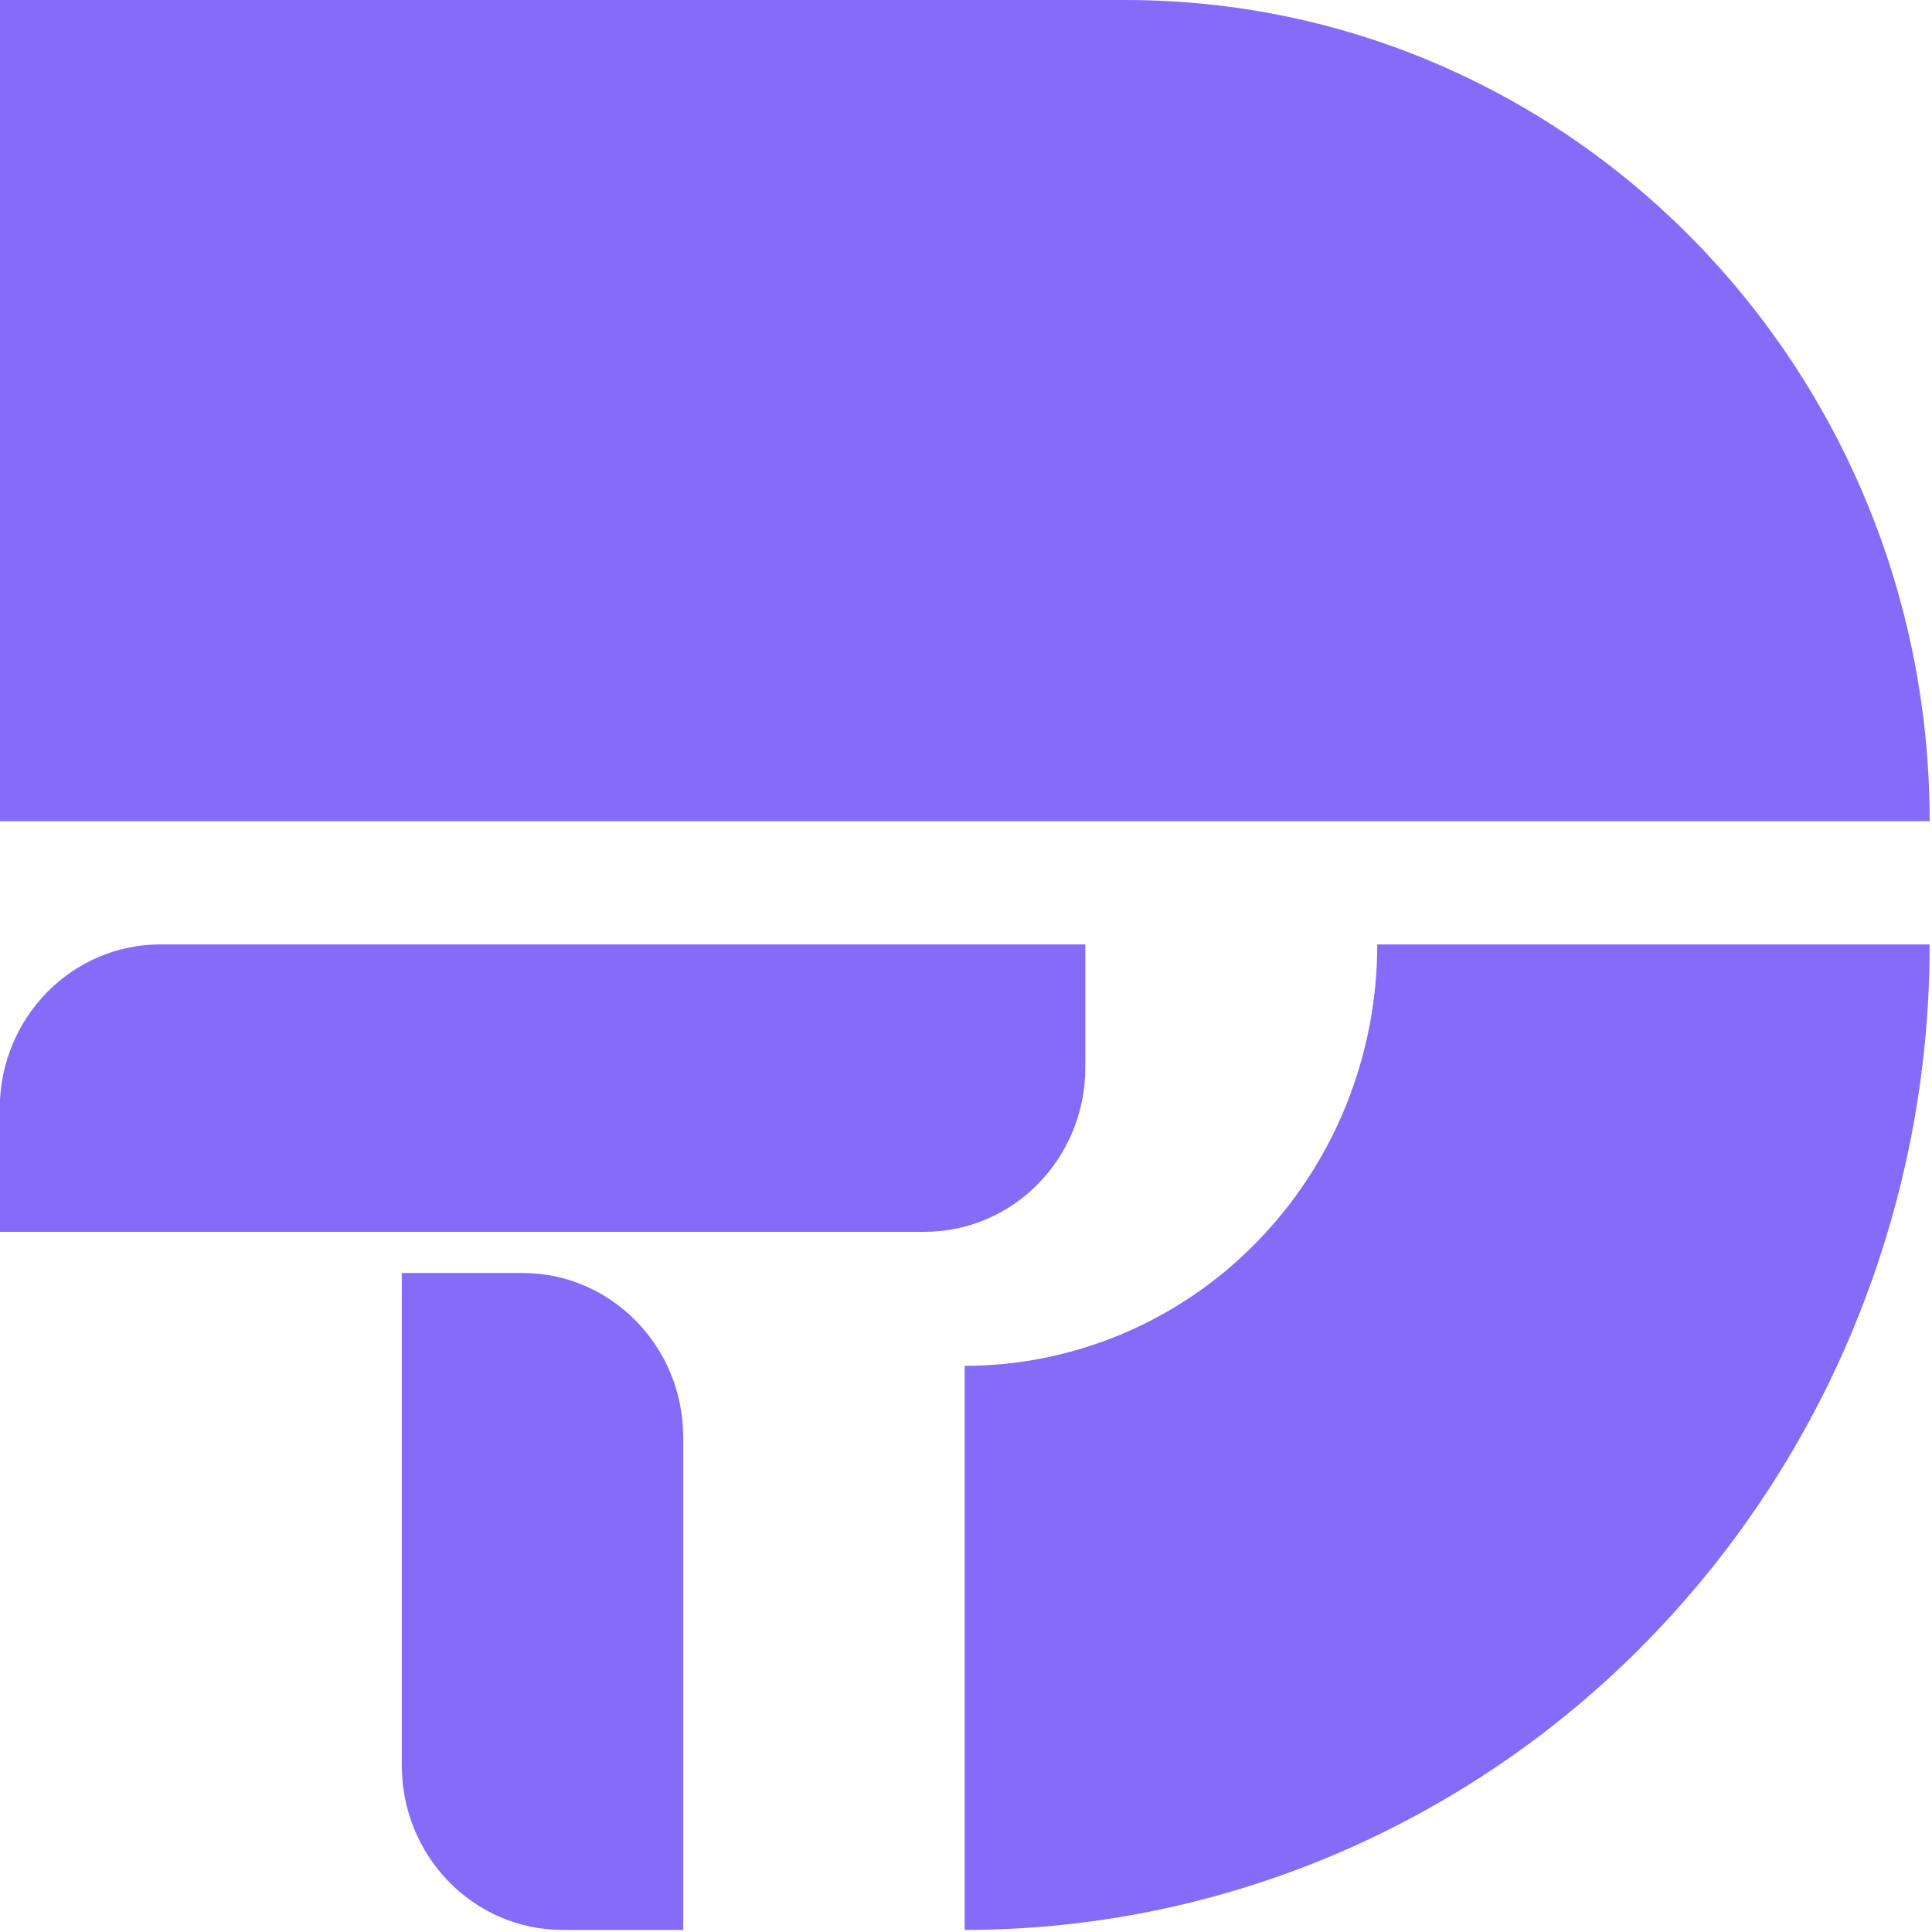
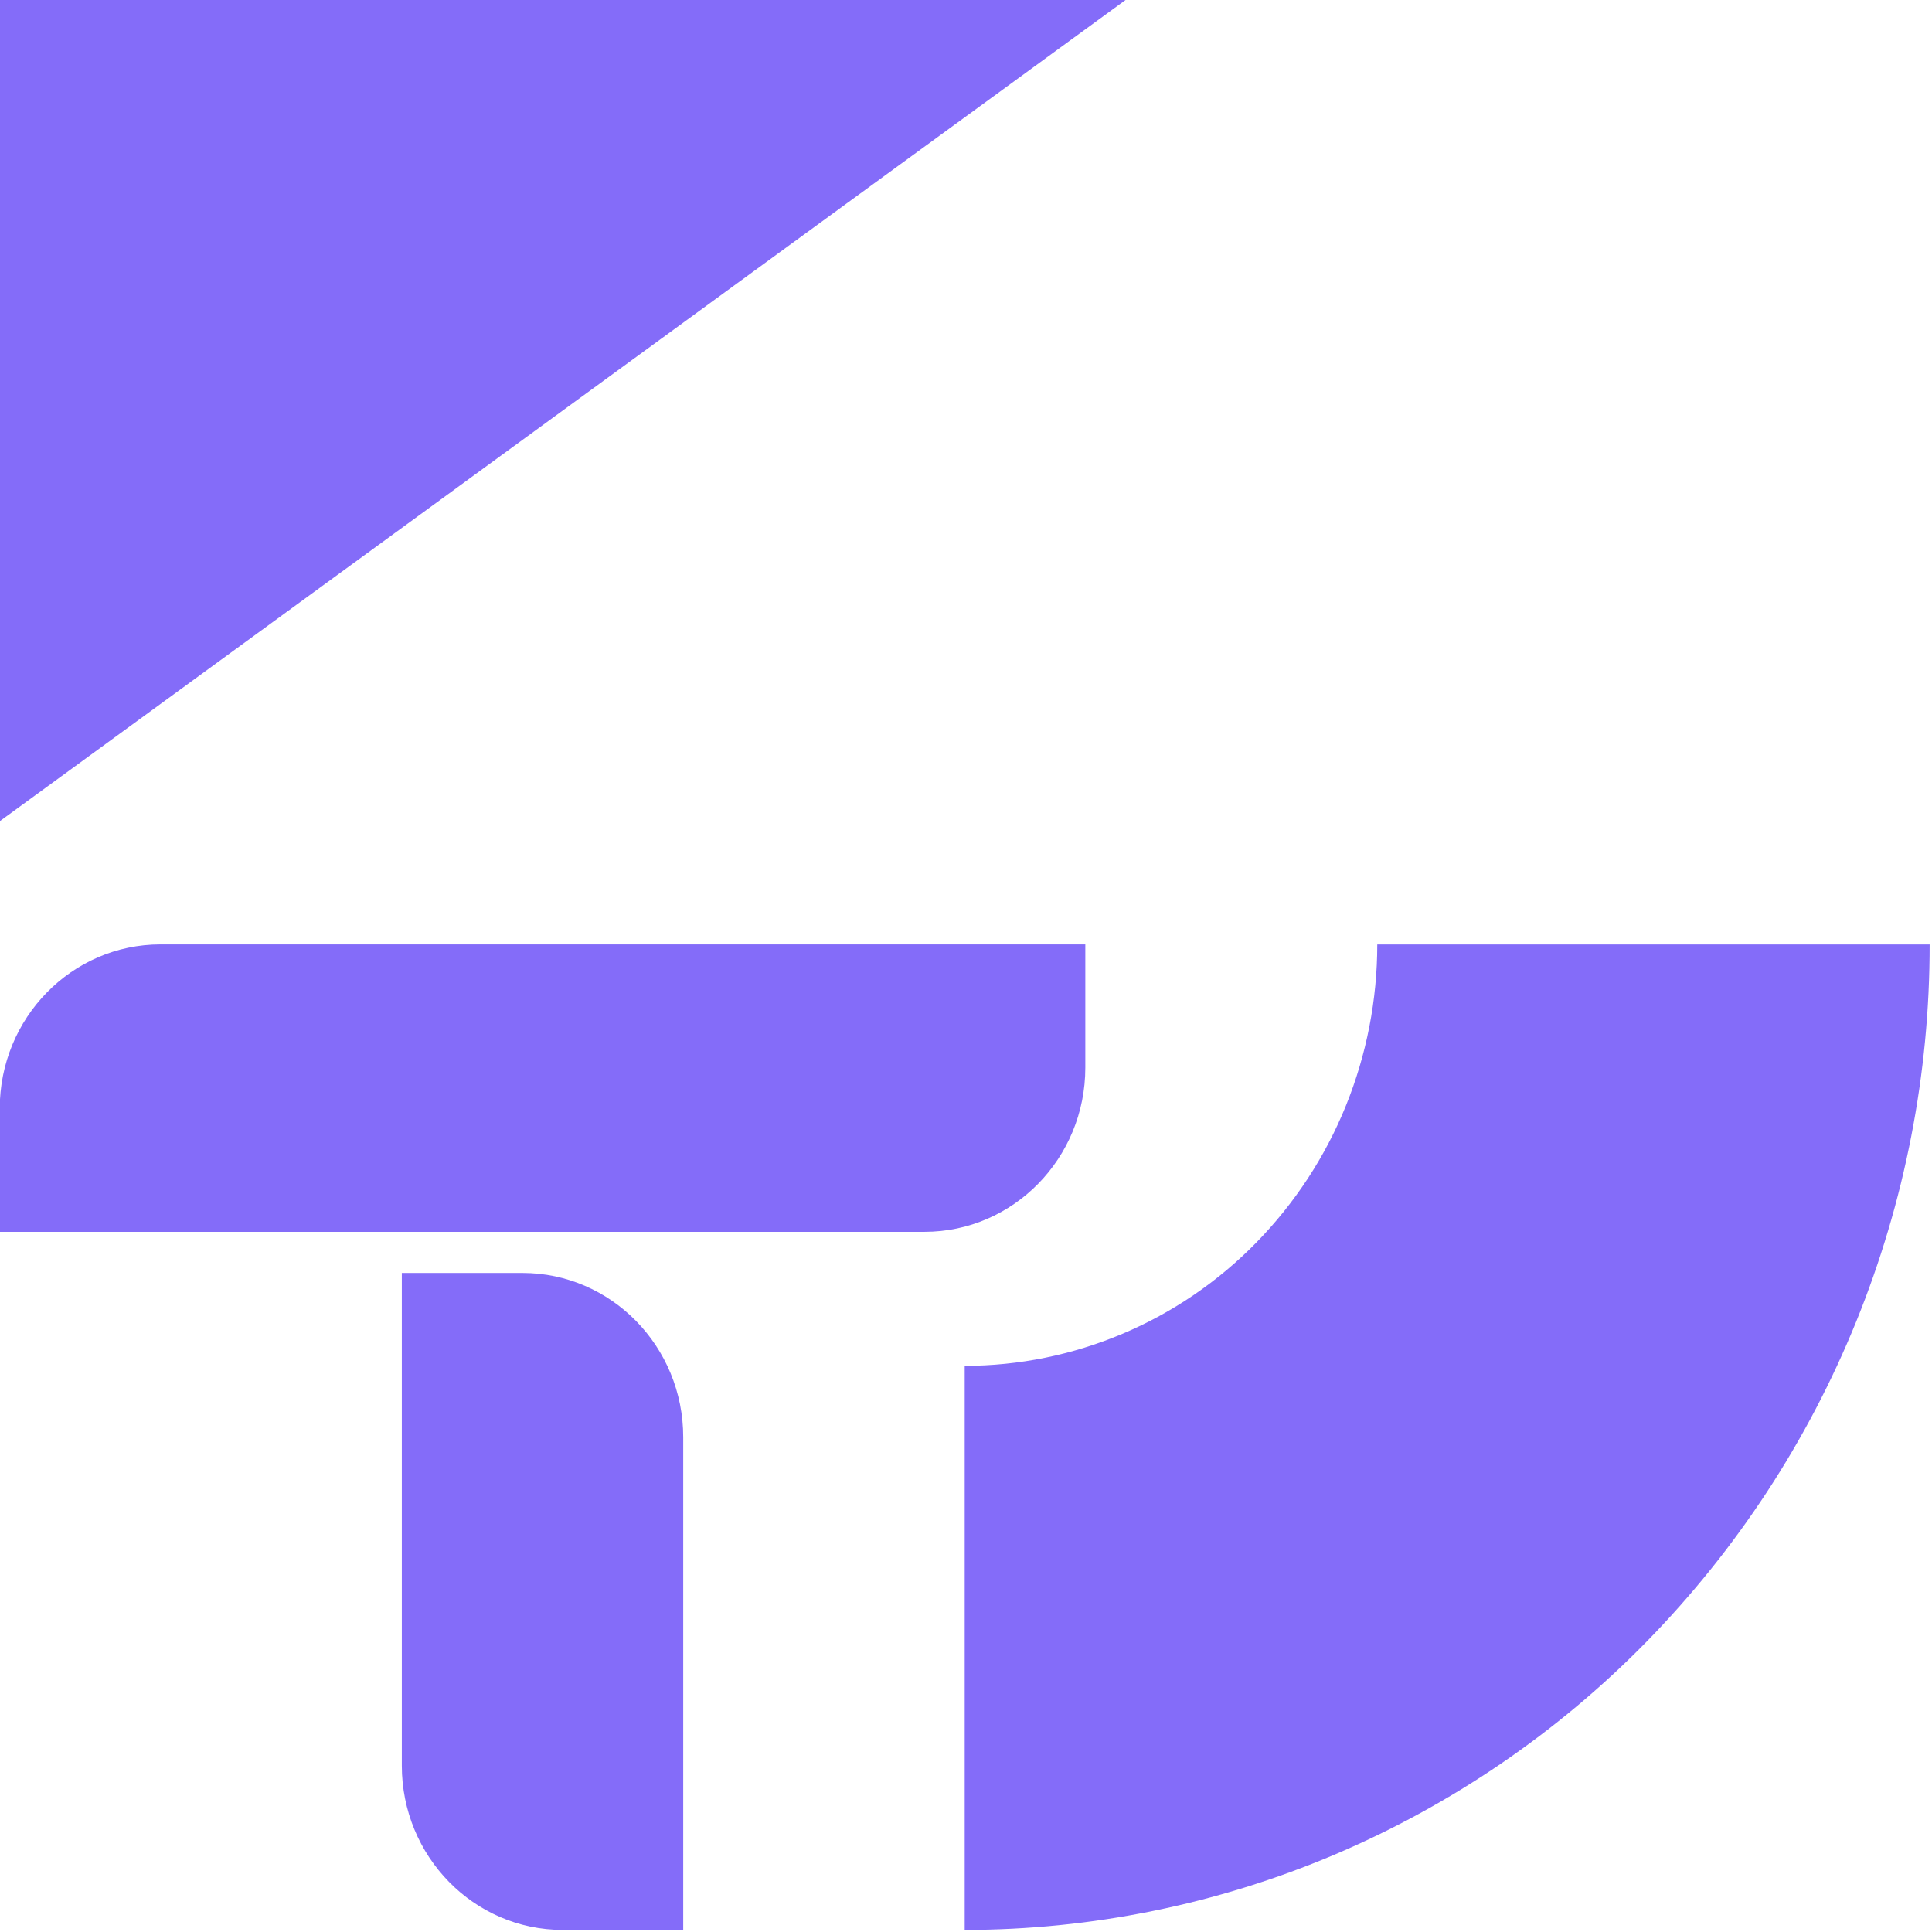
<svg xmlns="http://www.w3.org/2000/svg" width="100%" height="100%" viewBox="0 0 396 396" version="1.1" xml:space="preserve" style="fill-rule:evenodd;clip-rule:evenodd;stroke-linejoin:round;stroke-miterlimit:2;">
  <g transform="matrix(1,0,0,1,606.355,-3895.49)">
    <g transform="matrix(2.513,0,0,2.513,-1679.63,3895.49)">
-       <path d="M427.067,90.428C427.067,83.024 432.941,77.028 440.186,77.028L515.611,77.028L515.611,87.078C515.611,94.476 509.737,100.472 502.492,100.472L427.067,100.472L427.067,90.428ZM472.977,157.411C465.736,157.411 459.863,151.409 459.863,144.016L459.863,103.827L469.701,103.827C476.942,103.827 482.815,109.823 482.815,117.222L482.815,157.411L472.977,157.411ZM427.067,0L518.892,0C555.111,0 584.478,29.992 584.478,66.983L427.067,66.983L427.067,0ZM505.773,157.411L505.773,111.403C510.19,111.403 514.568,110.512 518.651,108.786C522.748,107.054 526.459,104.522 529.566,101.338C532.702,98.132 535.182,94.344 536.866,90.187C538.553,86.015 539.424,81.549 539.424,77.033L584.478,77.033C584.486,87.574 582.453,98.018 578.491,107.787C574.551,117.507 568.753,126.367 561.422,133.868C554.148,141.306 545.47,147.228 535.892,151.291C526.344,155.33 516.108,157.411 505.773,157.411Z" style="fill:rgb(132,108,249);" />
+       <path d="M427.067,90.428C427.067,83.024 432.941,77.028 440.186,77.028L515.611,77.028L515.611,87.078C515.611,94.476 509.737,100.472 502.492,100.472L427.067,100.472L427.067,90.428ZM472.977,157.411C465.736,157.411 459.863,151.409 459.863,144.016L459.863,103.827L469.701,103.827C476.942,103.827 482.815,109.823 482.815,117.222L482.815,157.411L472.977,157.411ZM427.067,0L518.892,0L427.067,66.983L427.067,0ZM505.773,157.411L505.773,111.403C510.19,111.403 514.568,110.512 518.651,108.786C522.748,107.054 526.459,104.522 529.566,101.338C532.702,98.132 535.182,94.344 536.866,90.187C538.553,86.015 539.424,81.549 539.424,77.033L584.478,77.033C584.486,87.574 582.453,98.018 578.491,107.787C574.551,117.507 568.753,126.367 561.422,133.868C554.148,141.306 545.47,147.228 535.892,151.291C526.344,155.33 516.108,157.411 505.773,157.411Z" style="fill:rgb(132,108,249);" />
    </g>
  </g>
</svg>